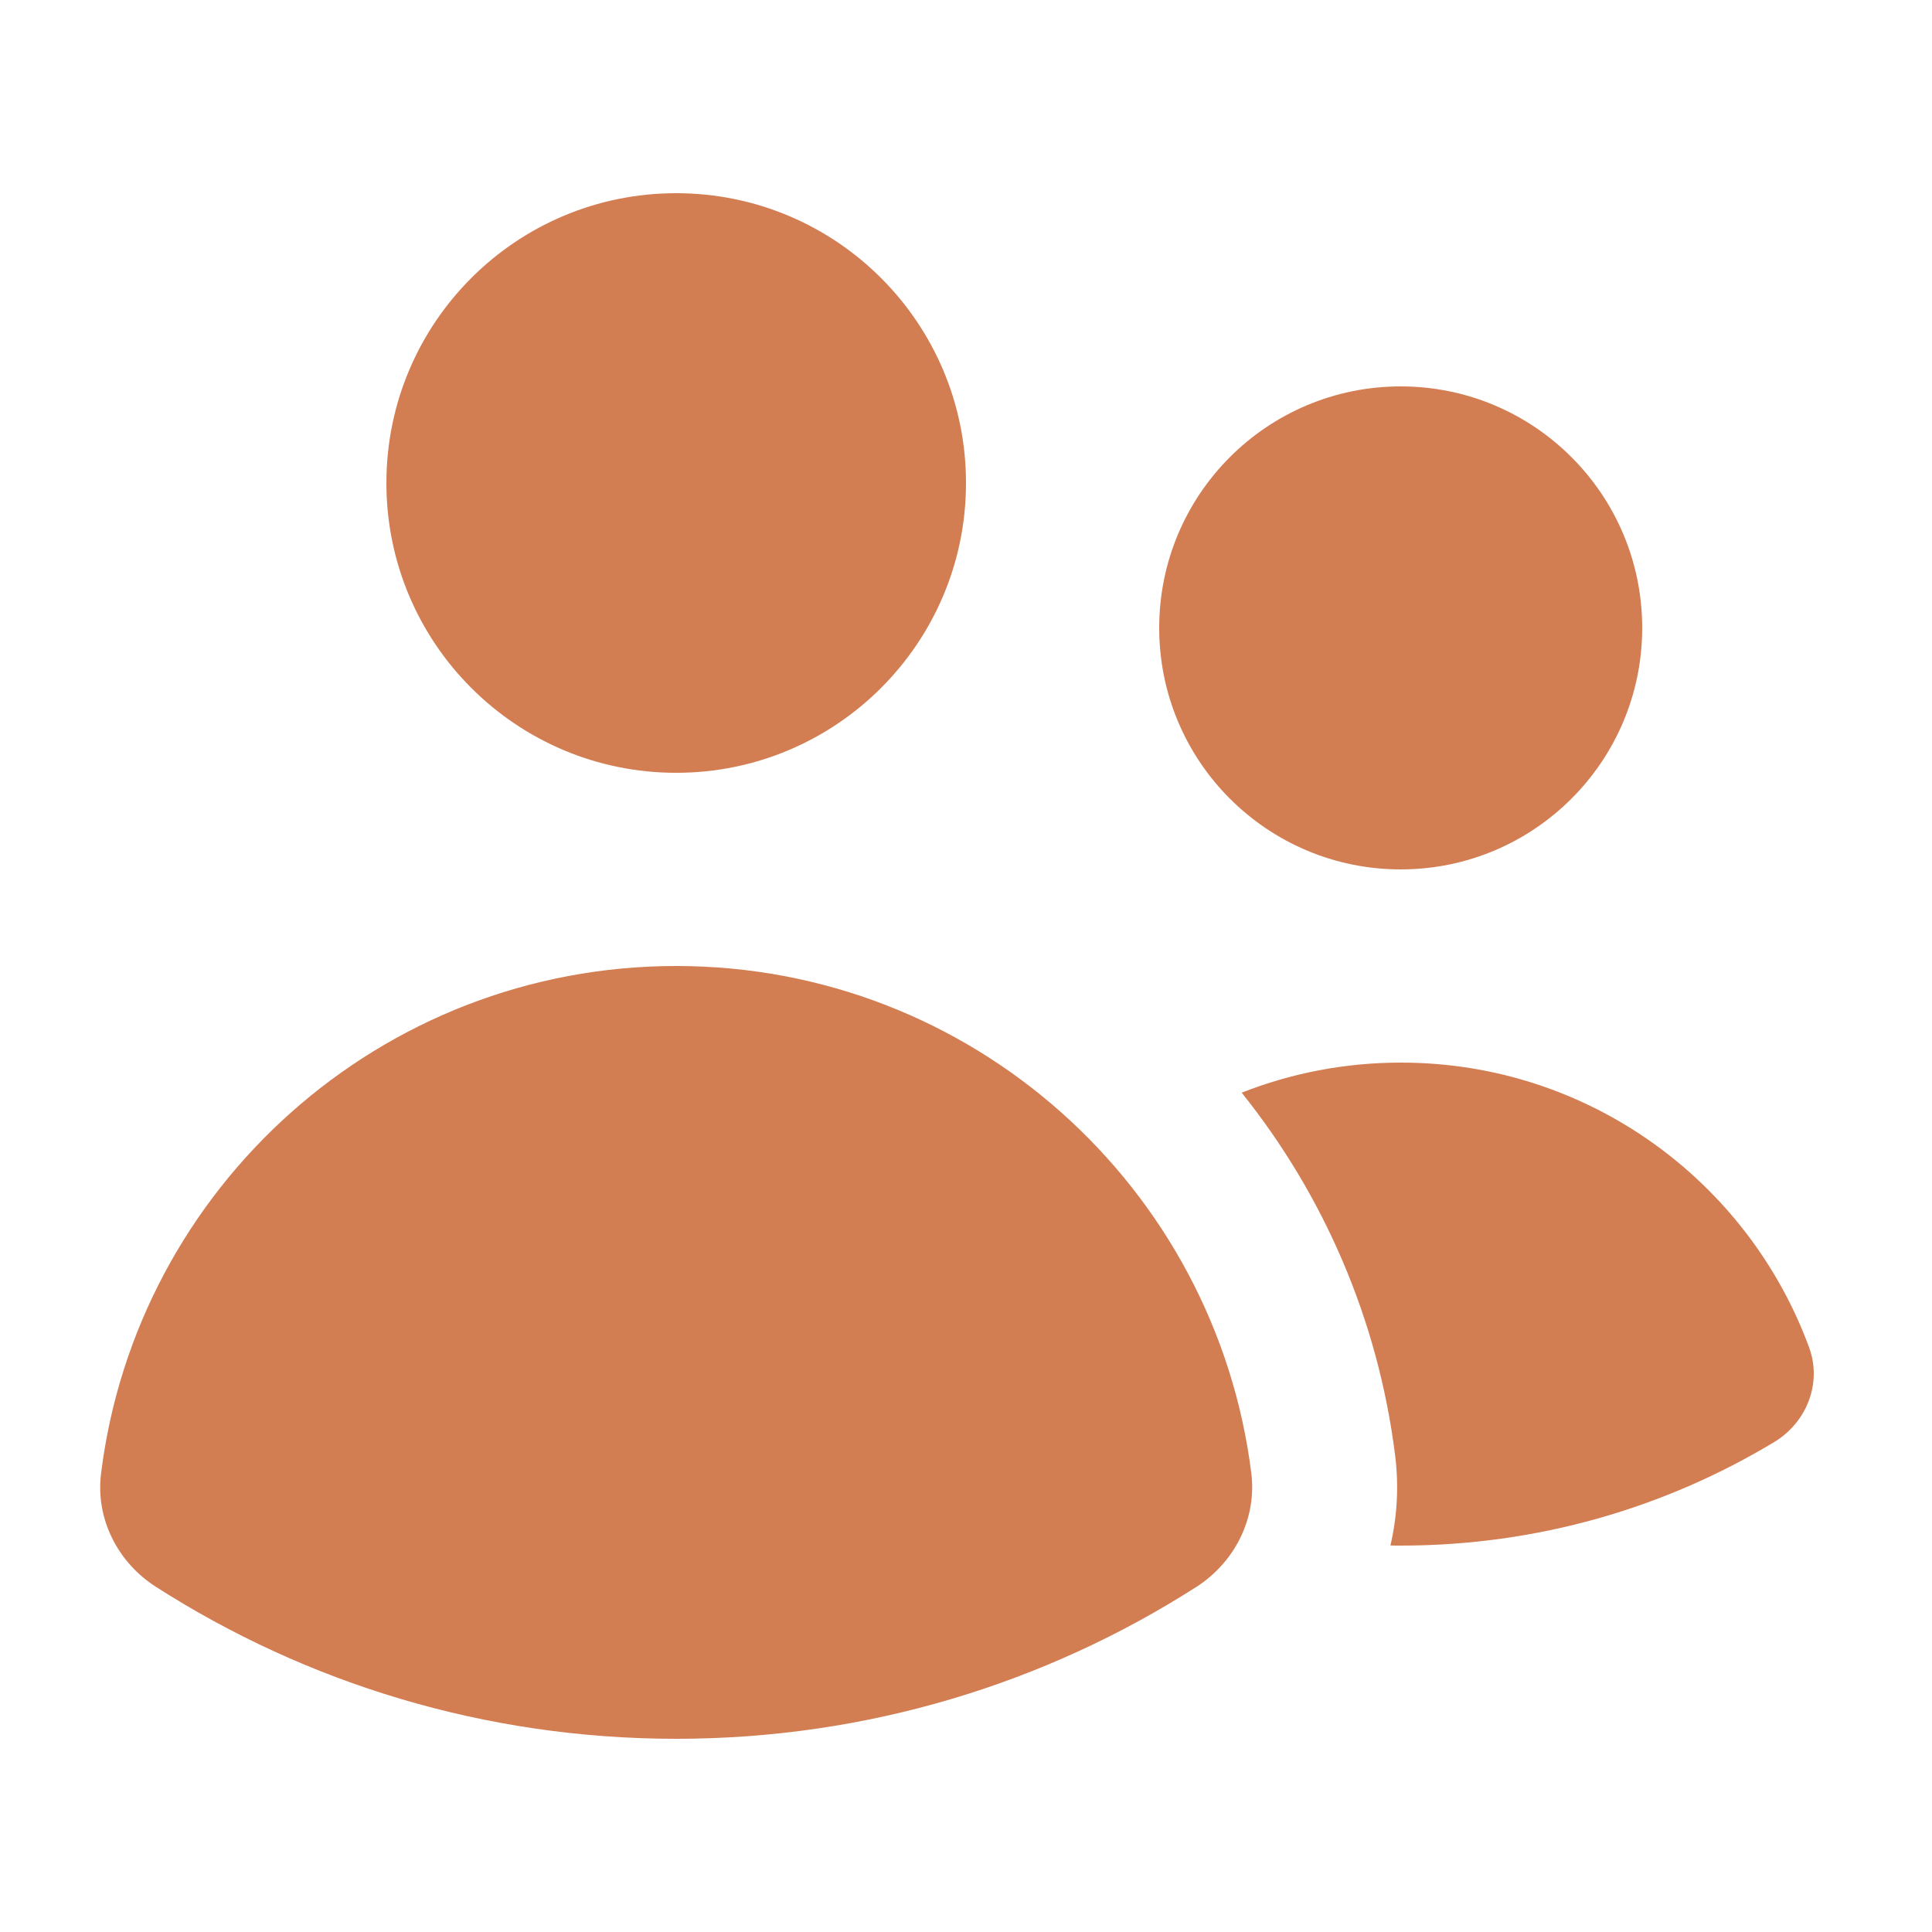
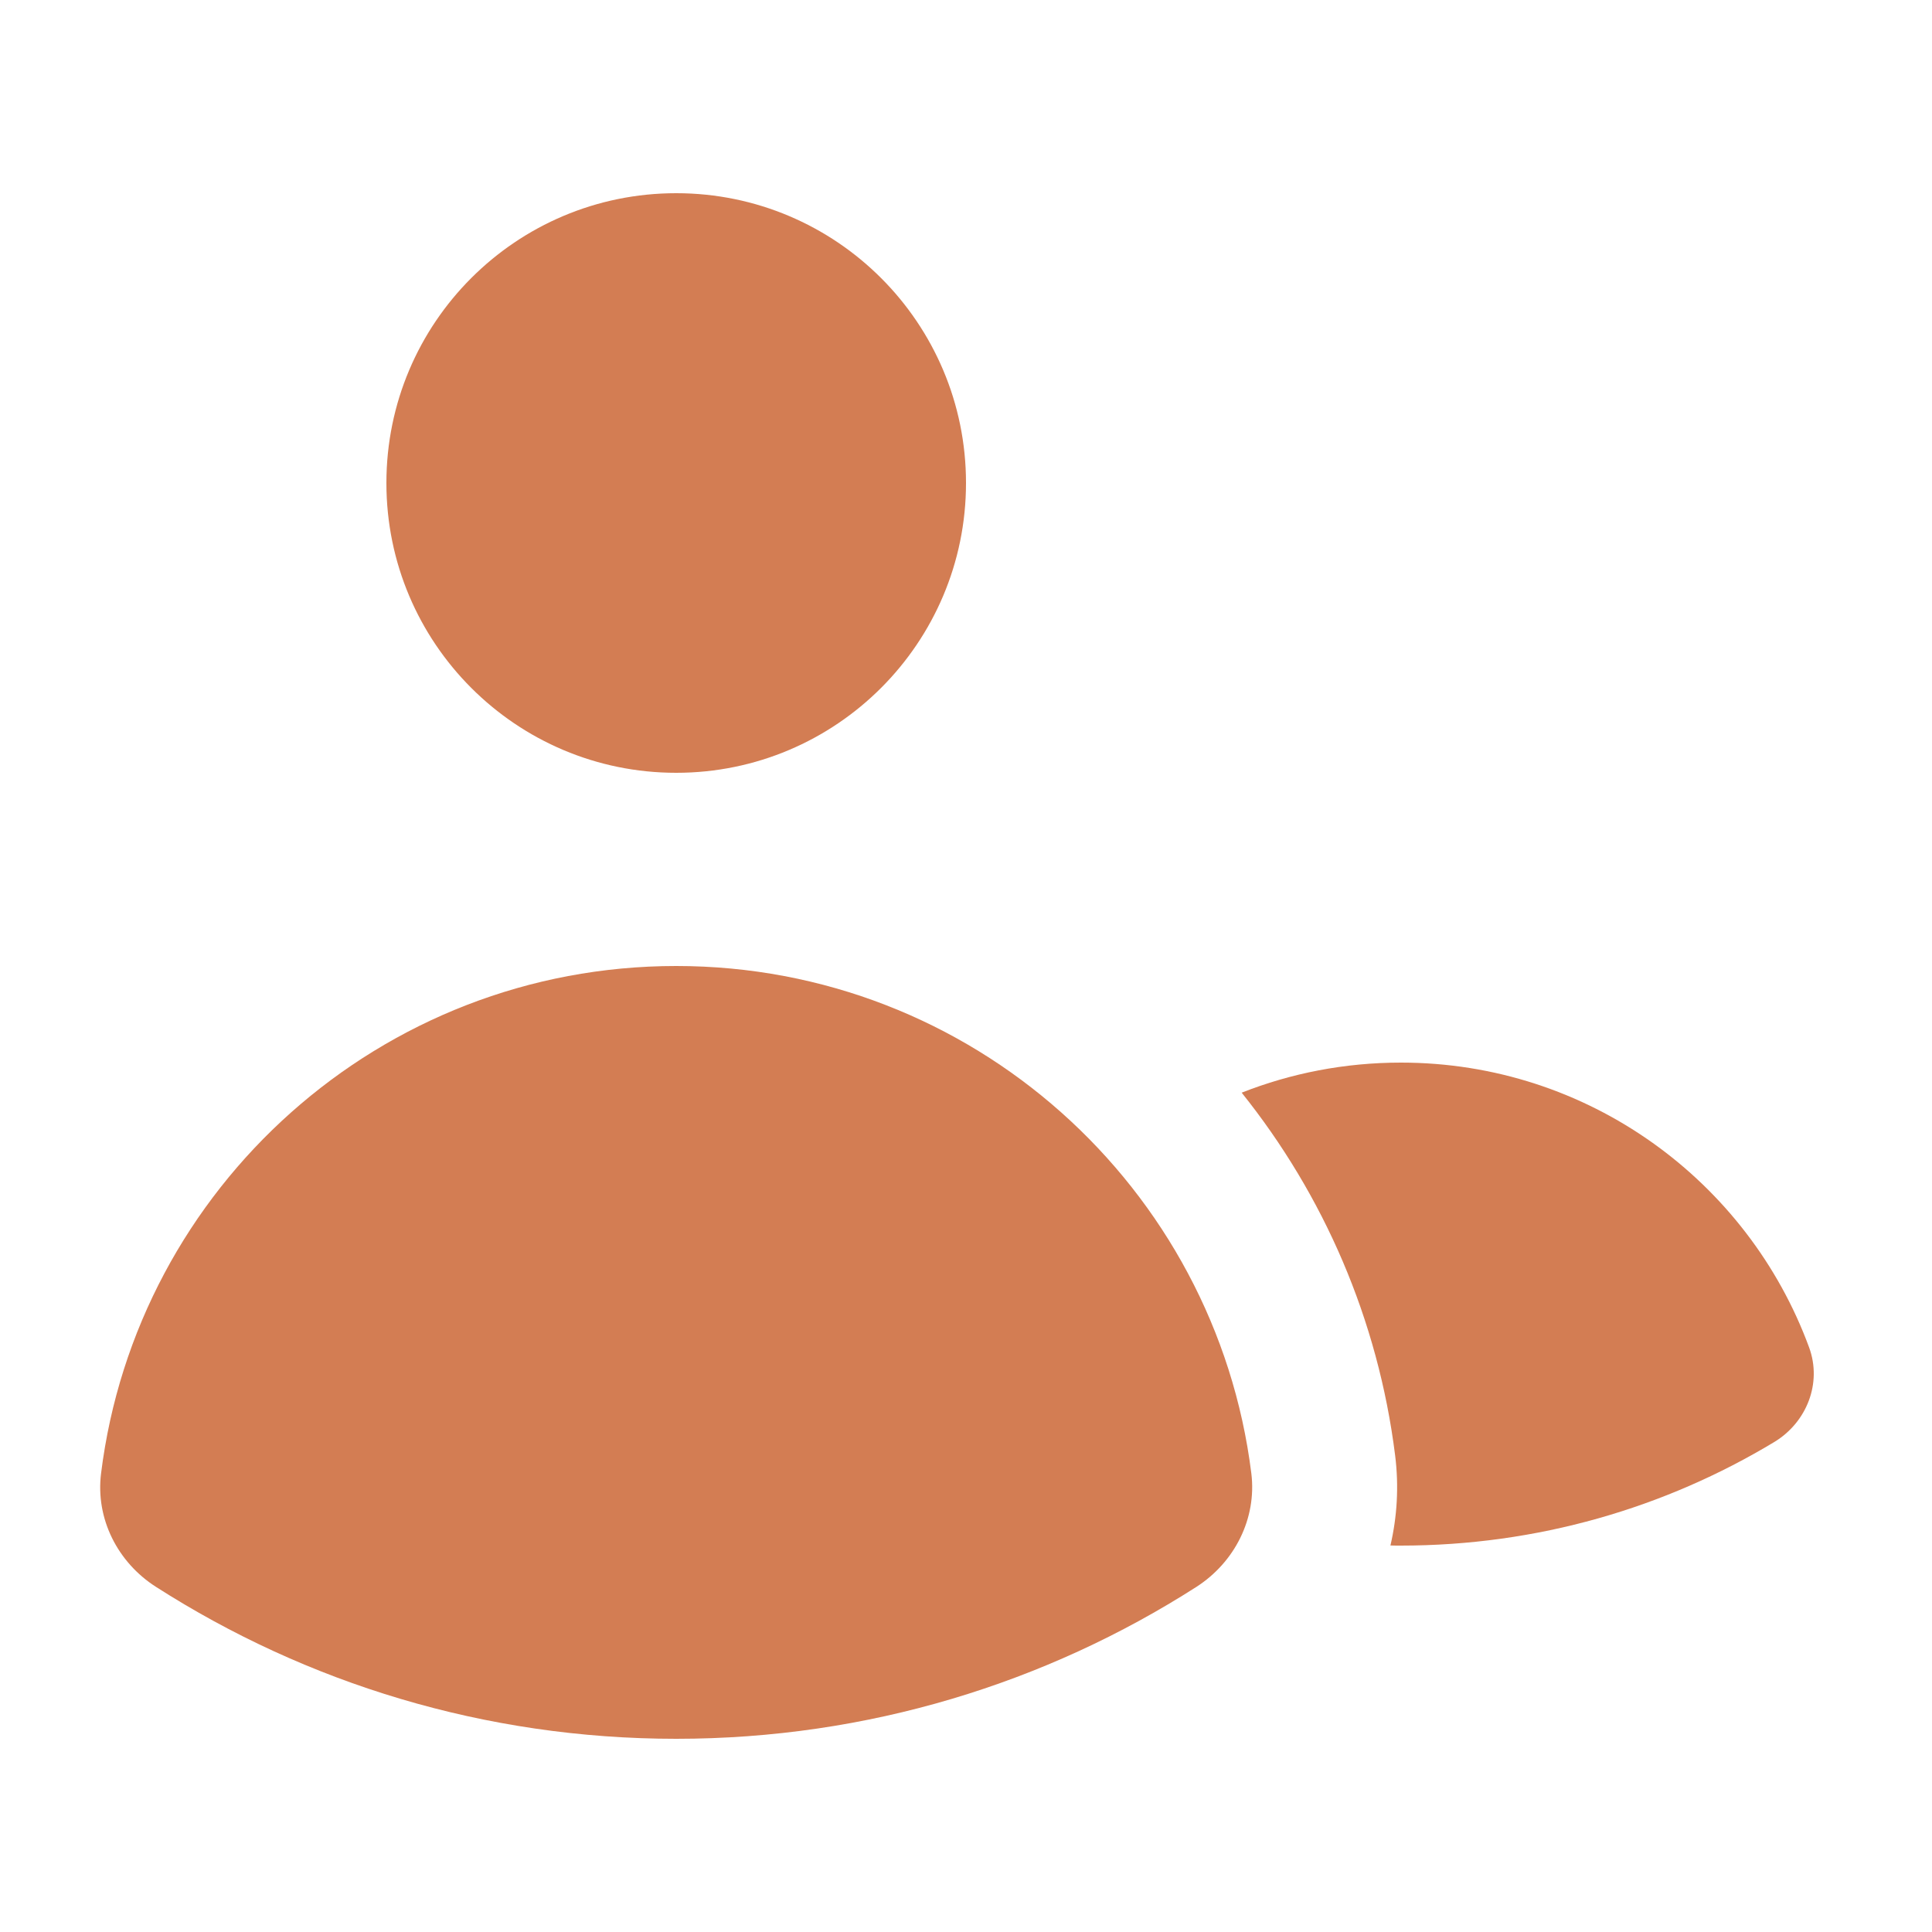
<svg xmlns="http://www.w3.org/2000/svg" width="16" height="16" viewBox="0 0 16 16" fill="none">
  <g id="heroicons-mini/users">
    <g id="Union">
      <path d="M5.6 6.4C6.925 6.4 8 5.325 8 4C8 2.674 6.925 1.6 5.6 1.6C4.274 1.6 3.2 2.674 3.2 4C3.2 5.325 4.274 6.4 5.6 6.4Z" fill="#D37D53" />
-       <path d="M11.6 7.2C12.704 7.2 13.6 6.305 13.6 5.2C13.6 4.095 12.704 3.2 11.6 3.2C10.495 3.2 9.6 4.095 9.6 5.2C9.6 6.305 10.495 7.2 11.6 7.2Z" fill="#D37D53" />
      <path d="M1.292 13.142C0.974 12.939 0.79 12.577 0.837 12.202C1.131 9.834 3.151 8 5.6 8C8.048 8 10.068 9.833 10.363 12.202C10.409 12.576 10.225 12.938 9.908 13.142C8.664 13.938 7.186 14.4 5.6 14.4C4.014 14.4 2.536 13.938 1.292 13.142Z" fill="#D37D53" />
      <path d="M11.6 12.8C11.572 12.8 11.543 12.8 11.515 12.799C11.57 12.562 11.586 12.311 11.554 12.054C11.413 10.925 10.96 9.894 10.283 9.049C10.692 8.888 11.136 8.8 11.602 8.8C13.154 8.8 14.476 9.782 14.982 11.158C15.091 11.454 14.963 11.779 14.694 11.942C13.79 12.487 12.732 12.8 11.6 12.8Z" fill="#D37D53" />
    </g>
  </g>
</svg>